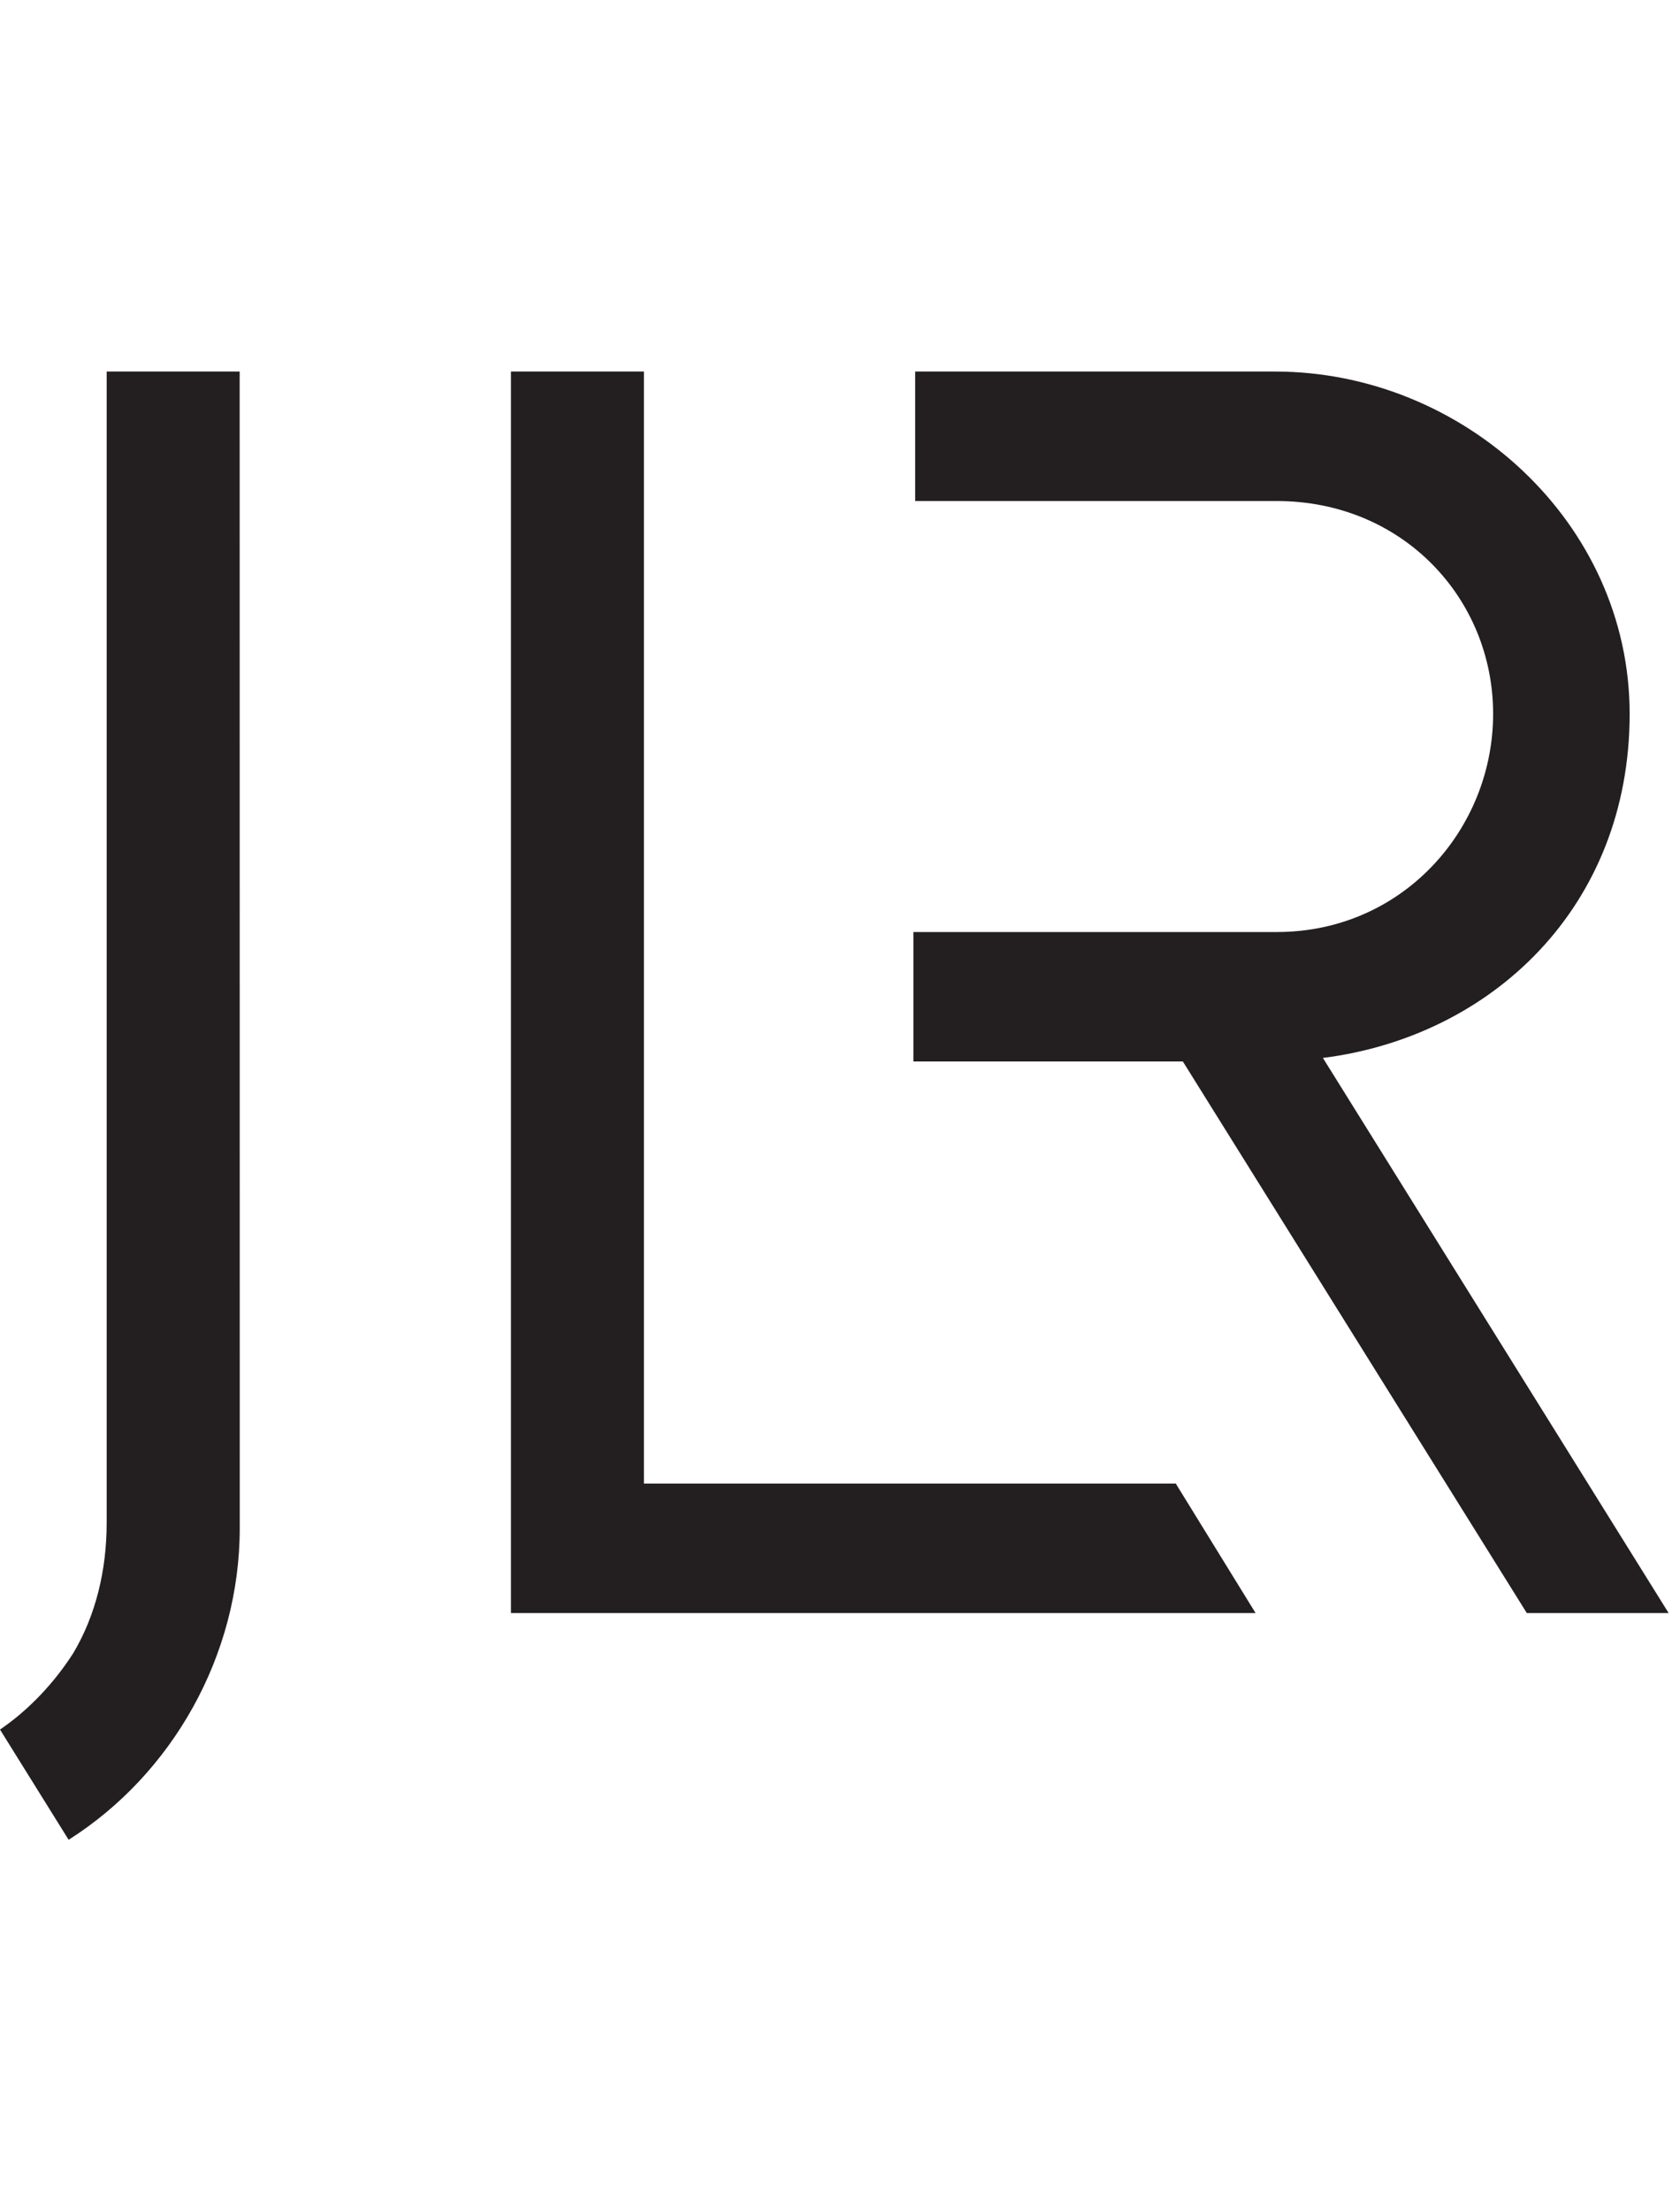
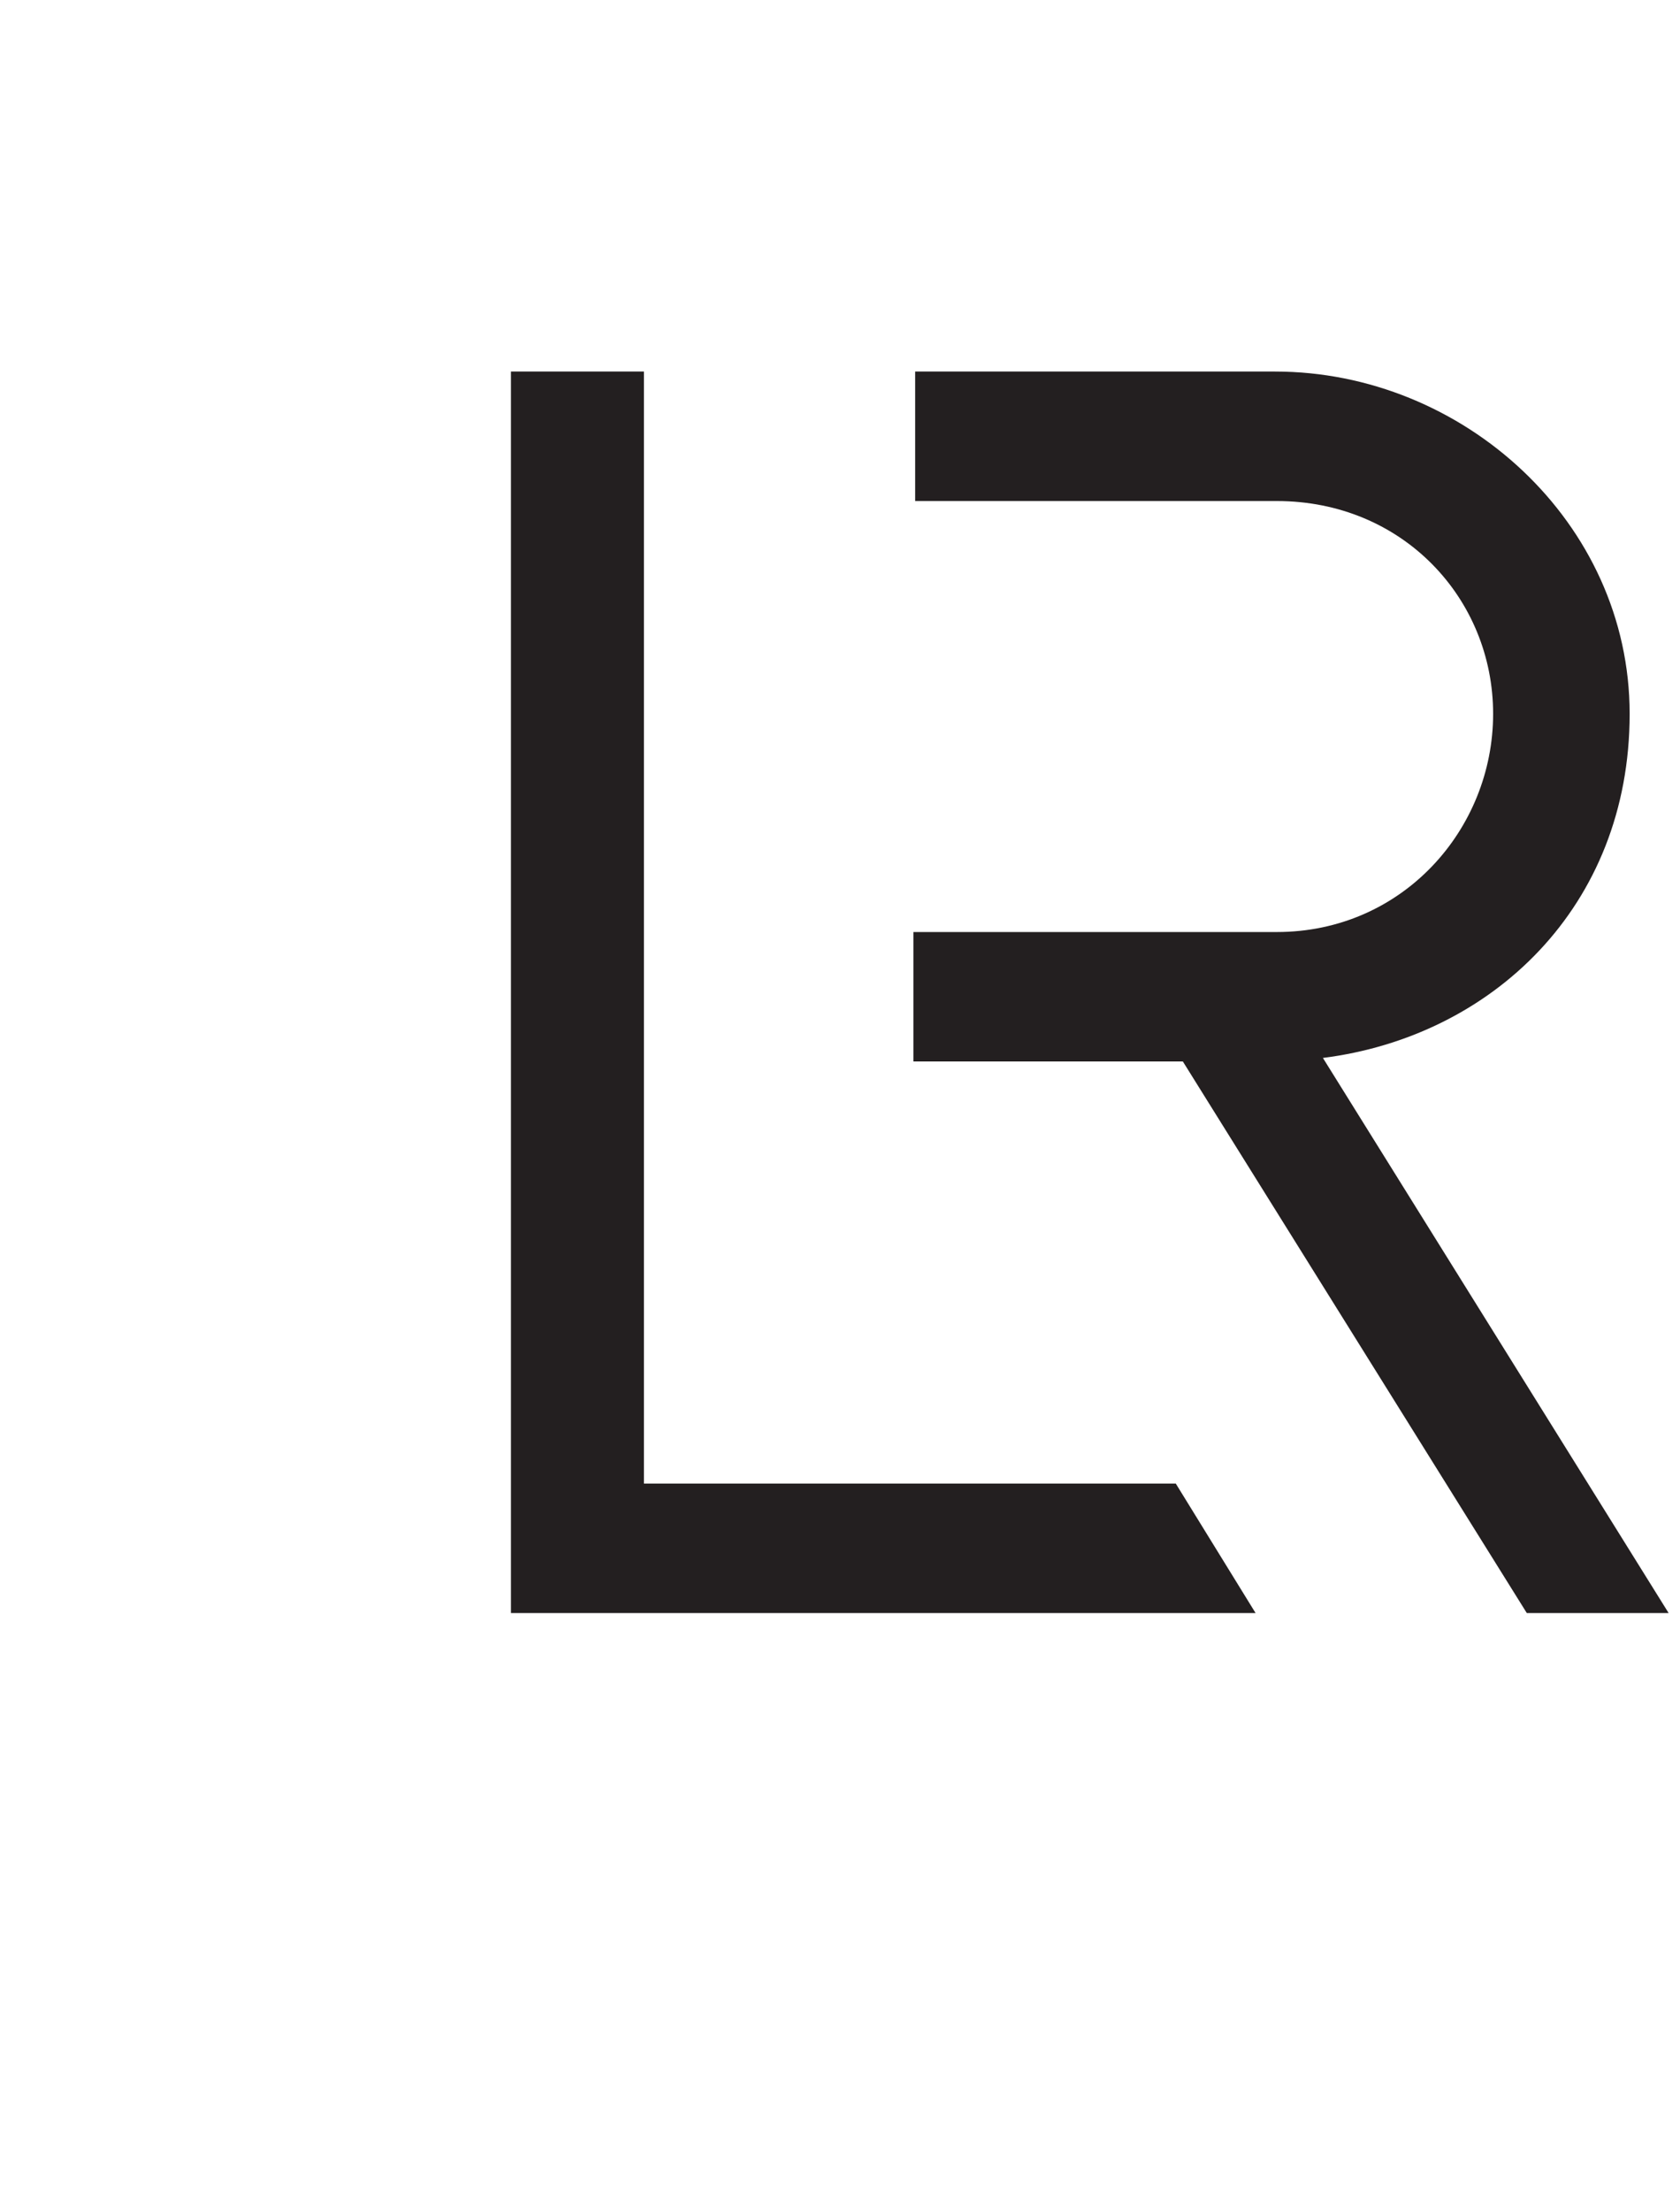
<svg xmlns="http://www.w3.org/2000/svg" width="38" height="50" viewBox="0 0 38 50" fill="none">
  <g clip-path="url(#clip0_6883_8601)">
    <g clip-path="url(#clip1_6883_8601)">
-       <path d="M1.553 41.599C3.885 40.121 5.423 37.445 5.423 34.55L5.421 8.401H2.413V34.428C2.413 35.509 2.163 36.533 1.653 37.386C1.223 38.053 0.656 38.66 0 39.107L1.552 41.599L1.553 41.599Z" fill="#231F20" />
      <path d="M14.565 33.545V8.401H11.557V36.473H28.4L26.595 33.545H14.565Z" fill="#231F20" />
      <path d="M36.861 16.141C36.861 11.81 33.092 8.401 28.841 8.401H20.7V11.329H28.881C31.728 11.329 33.773 13.535 33.773 16.141C33.773 18.748 31.728 21.074 28.881 21.074H20.66V24.001H26.755L34.535 36.473H37.743L29.923 23.921C33.733 23.44 36.861 20.512 36.861 16.141L36.861 16.141Z" fill="#231F20" />
    </g>
  </g>
  <defs>
    <clipPath id="clip0_6883_8601">
      <rect width="37.743" height="50" fill="white" />
    </clipPath>
    <clipPath id="clip1_6883_8601">
      <rect width="37.743" height="33.198" fill="white" transform="translate(0 8.401)" />
    </clipPath>
  </defs>
</svg>